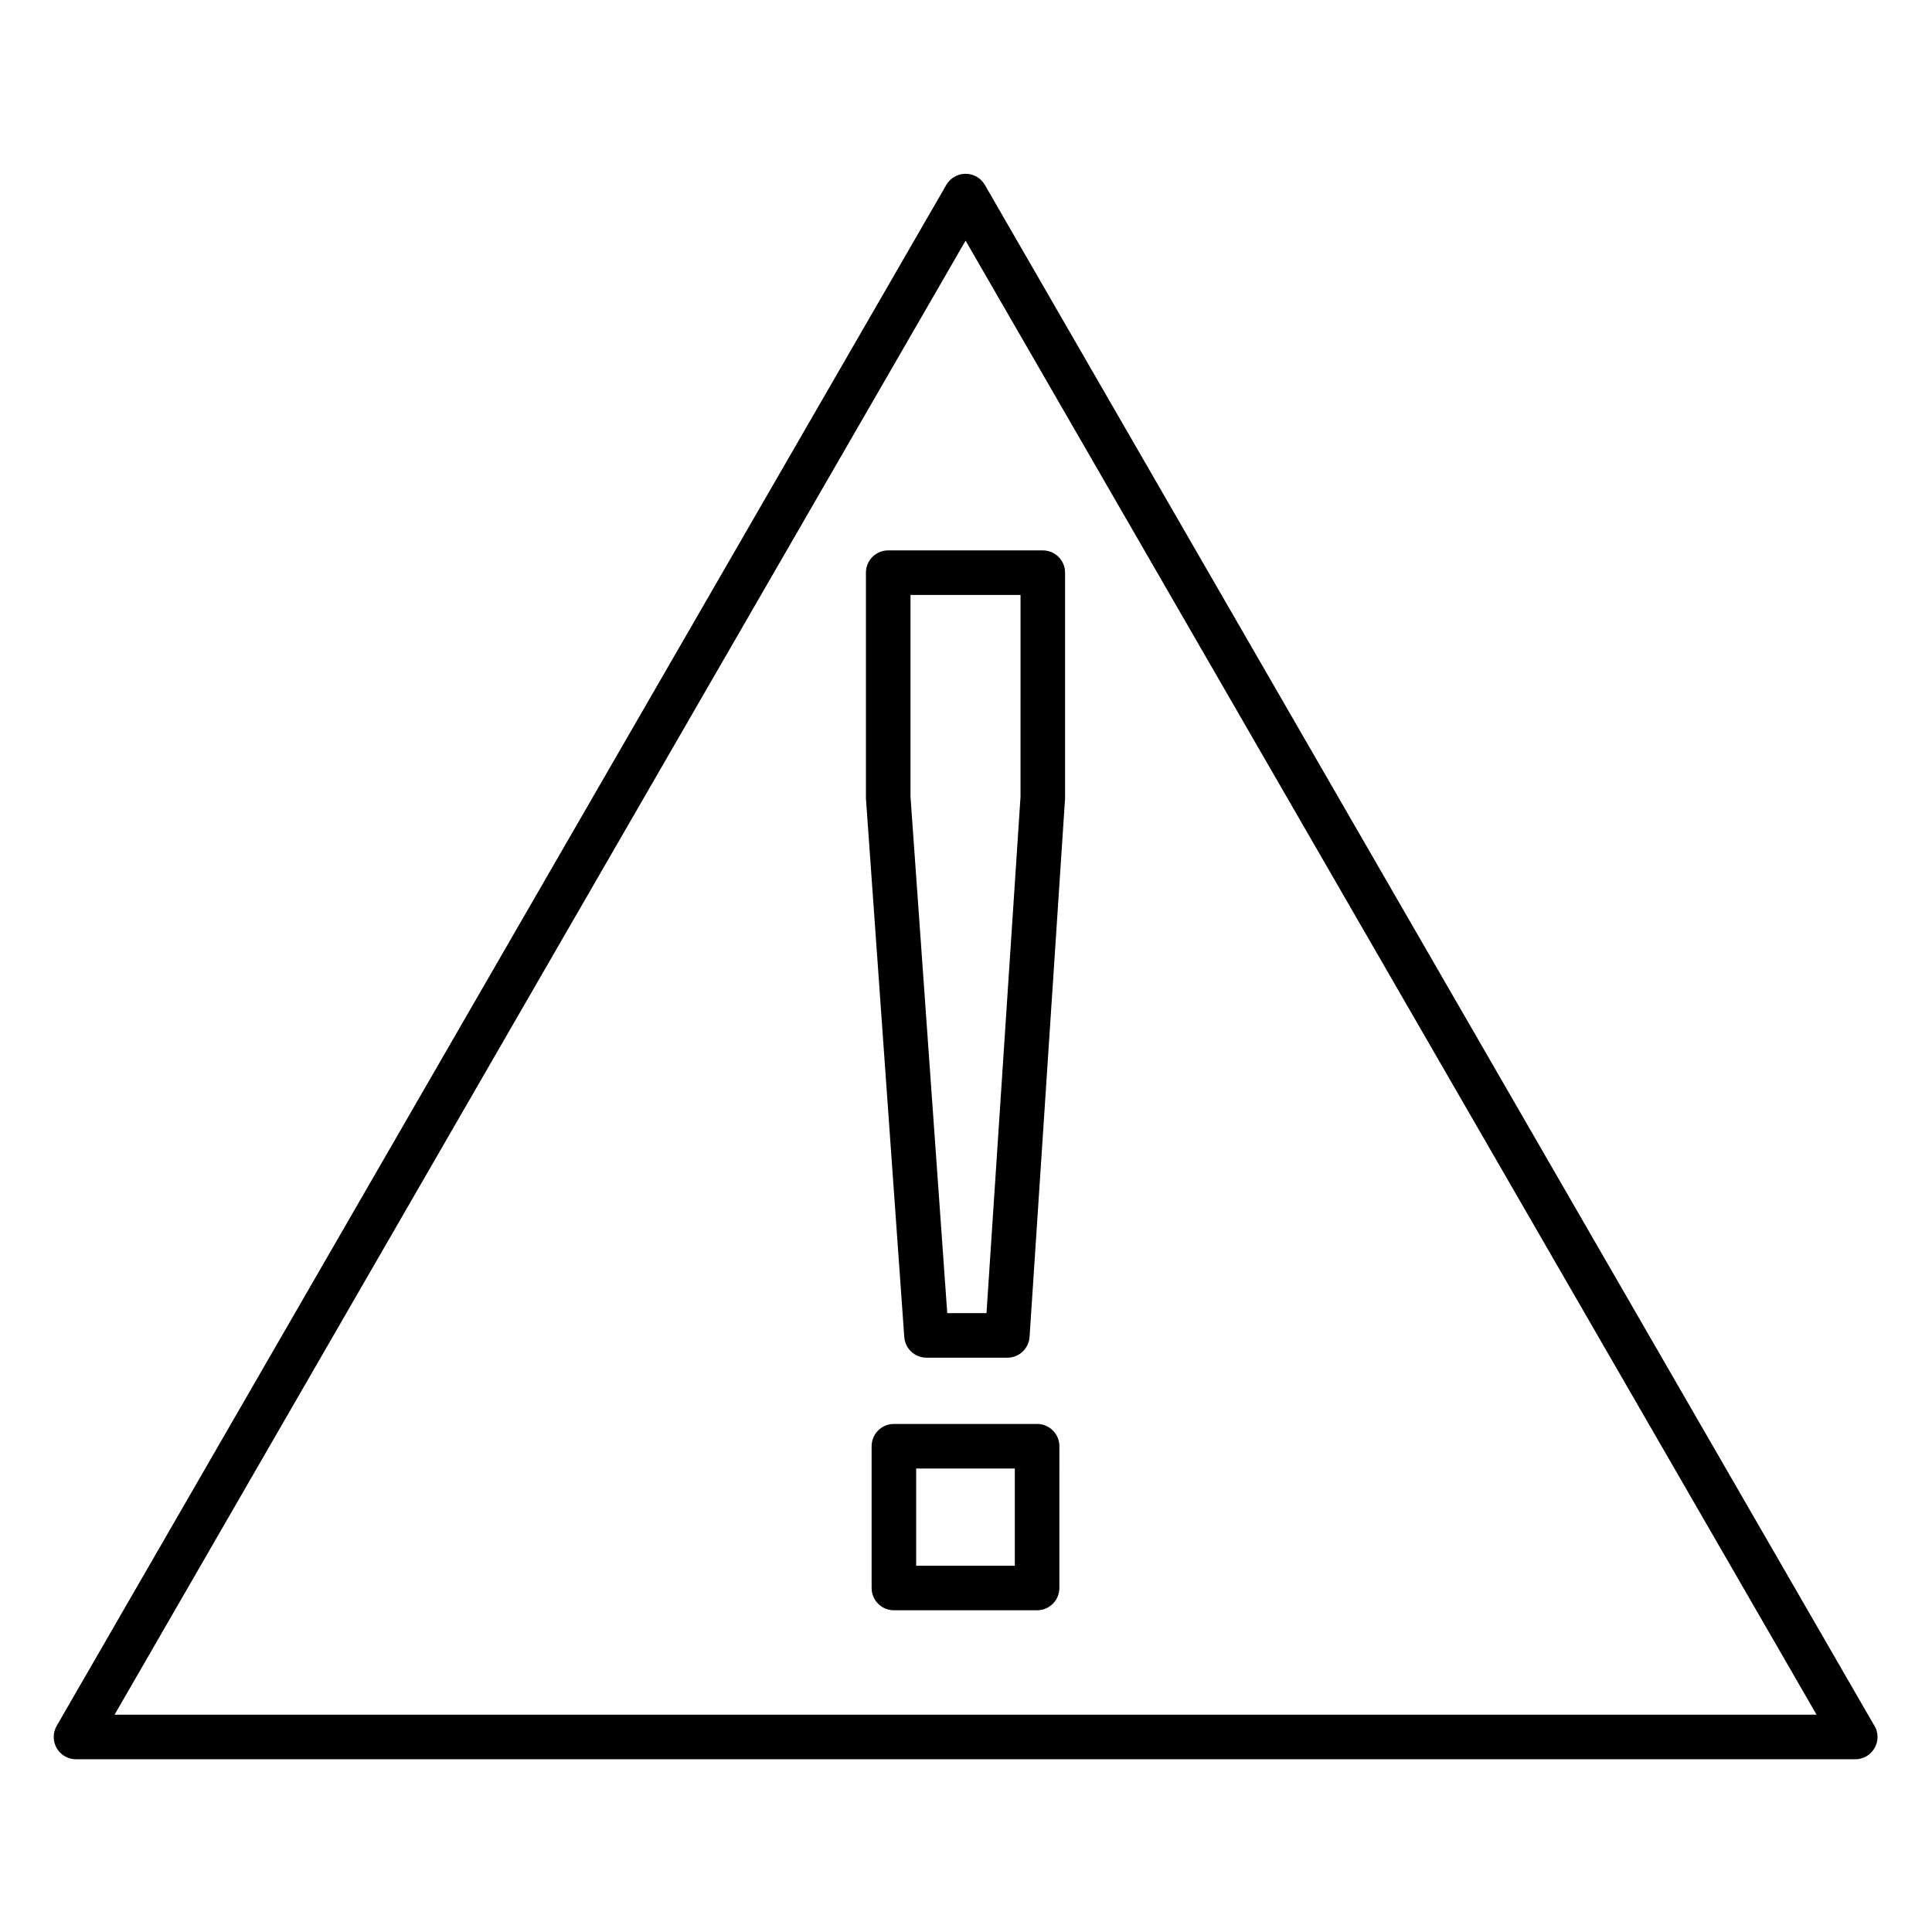
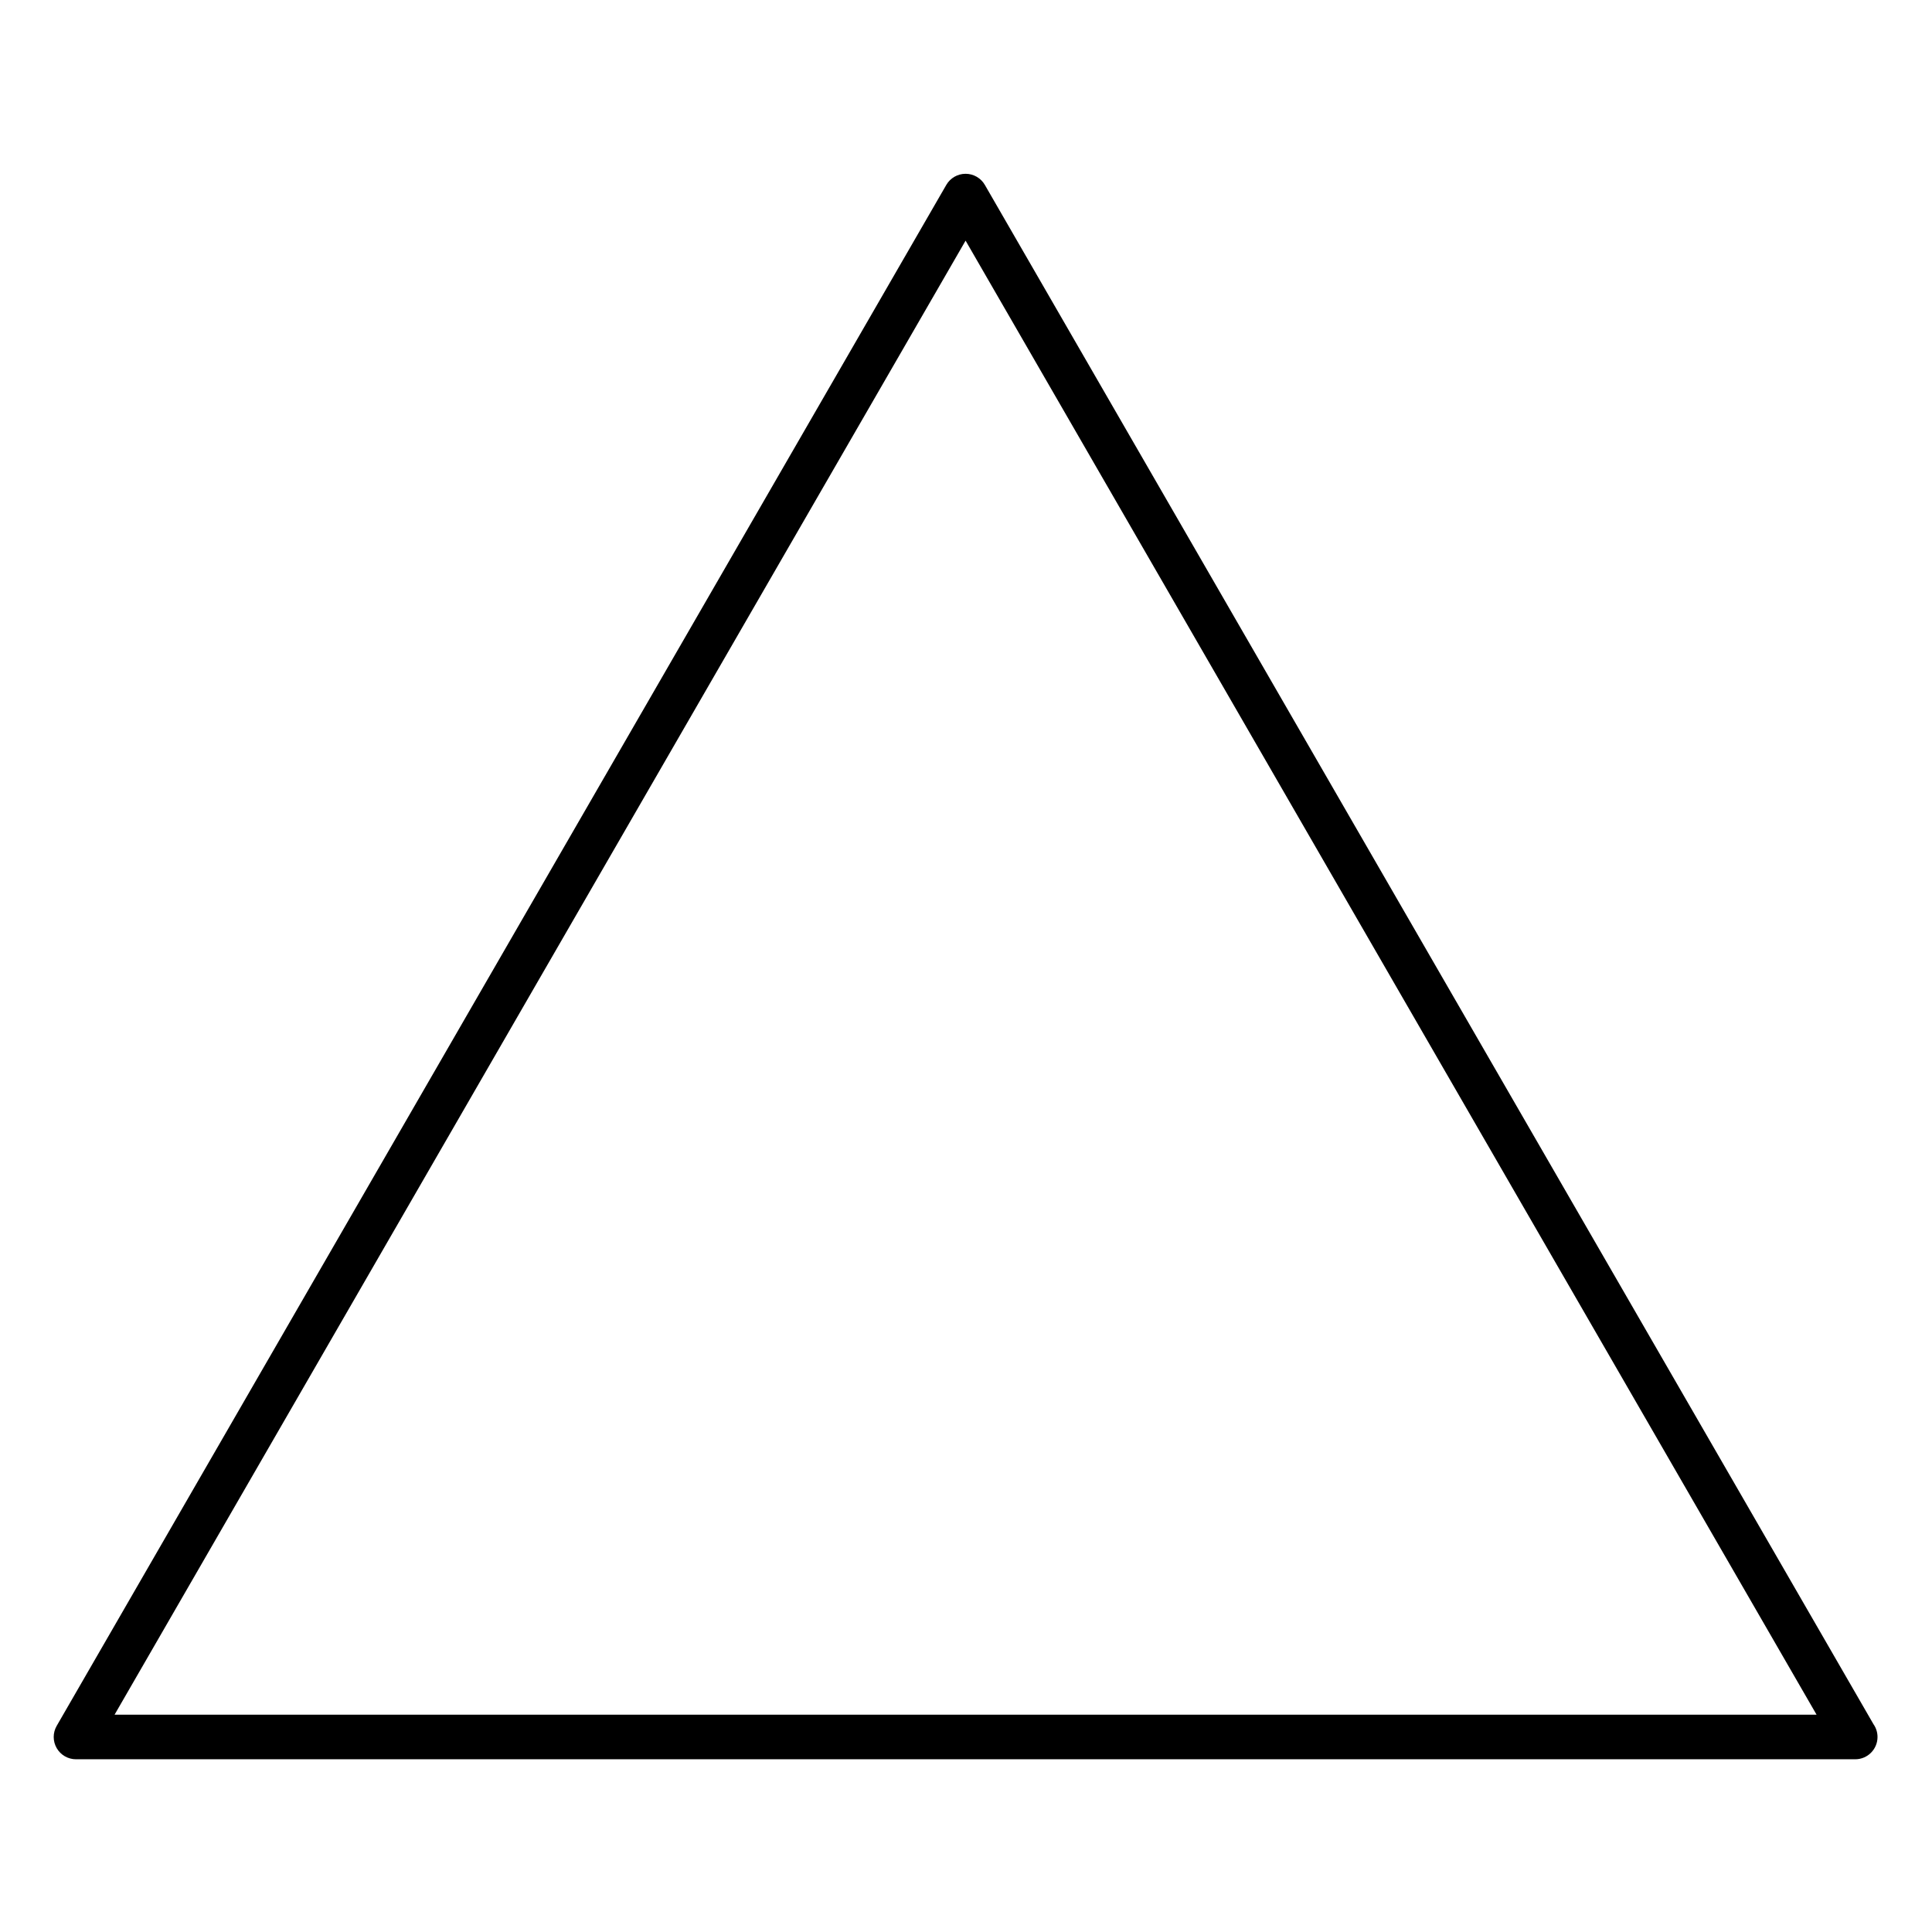
<svg xmlns="http://www.w3.org/2000/svg" fill="#000000" width="800px" height="800px" version="1.1" viewBox="144 144 512 512">
  <g>
    <path d="m640.52 600.98-117.66-203.79-117.86-204.18c-1.055-1.828-3.004-2.953-5.113-2.953-2.109 0-4.059 1.125-5.113 2.953l-117.89 204.18-117.86 204.18c-1.055 1.828-1.055 4.078 0 5.902 1.055 1.828 3.004 2.953 5.113 2.953h471.5 0.02c3.262 0 5.902-2.644 5.902-5.902 0-1.242-0.379-2.391-1.031-3.34zm-466.16-2.566 112.75-195.32 112.78-195.32 112.75 195.32 112.77 195.32z" />
-     <path d="m418.84 521.36h-37.949c-3.262 0-5.902 2.644-5.902 5.902v37.574c0 3.262 2.644 5.902 5.902 5.902h37.949c3.262 0 5.902-2.644 5.902-5.902l0.004-37.574c0-3.258-2.644-5.902-5.906-5.902zm-5.902 37.578h-26.145v-25.77h26.145z" />
-     <path d="m420.35 289.86h-40.969c-3.262 0-5.902 2.644-5.902 5.902v59.609c0 0.141 0.004 0.281 0.016 0.418l10.145 142.53c0.219 3.09 2.789 5.484 5.891 5.484h21.426c3.109 0 5.688-2.414 5.891-5.516l9.395-142.53c0.008-0.129 0.012-0.258 0.012-0.391v-59.609c0-3.254-2.641-5.898-5.902-5.898zm-5.902 65.32-9.016 136.82h-10.402l-9.738-136.84v-53.496h29.16z" />
  </g>
</svg>